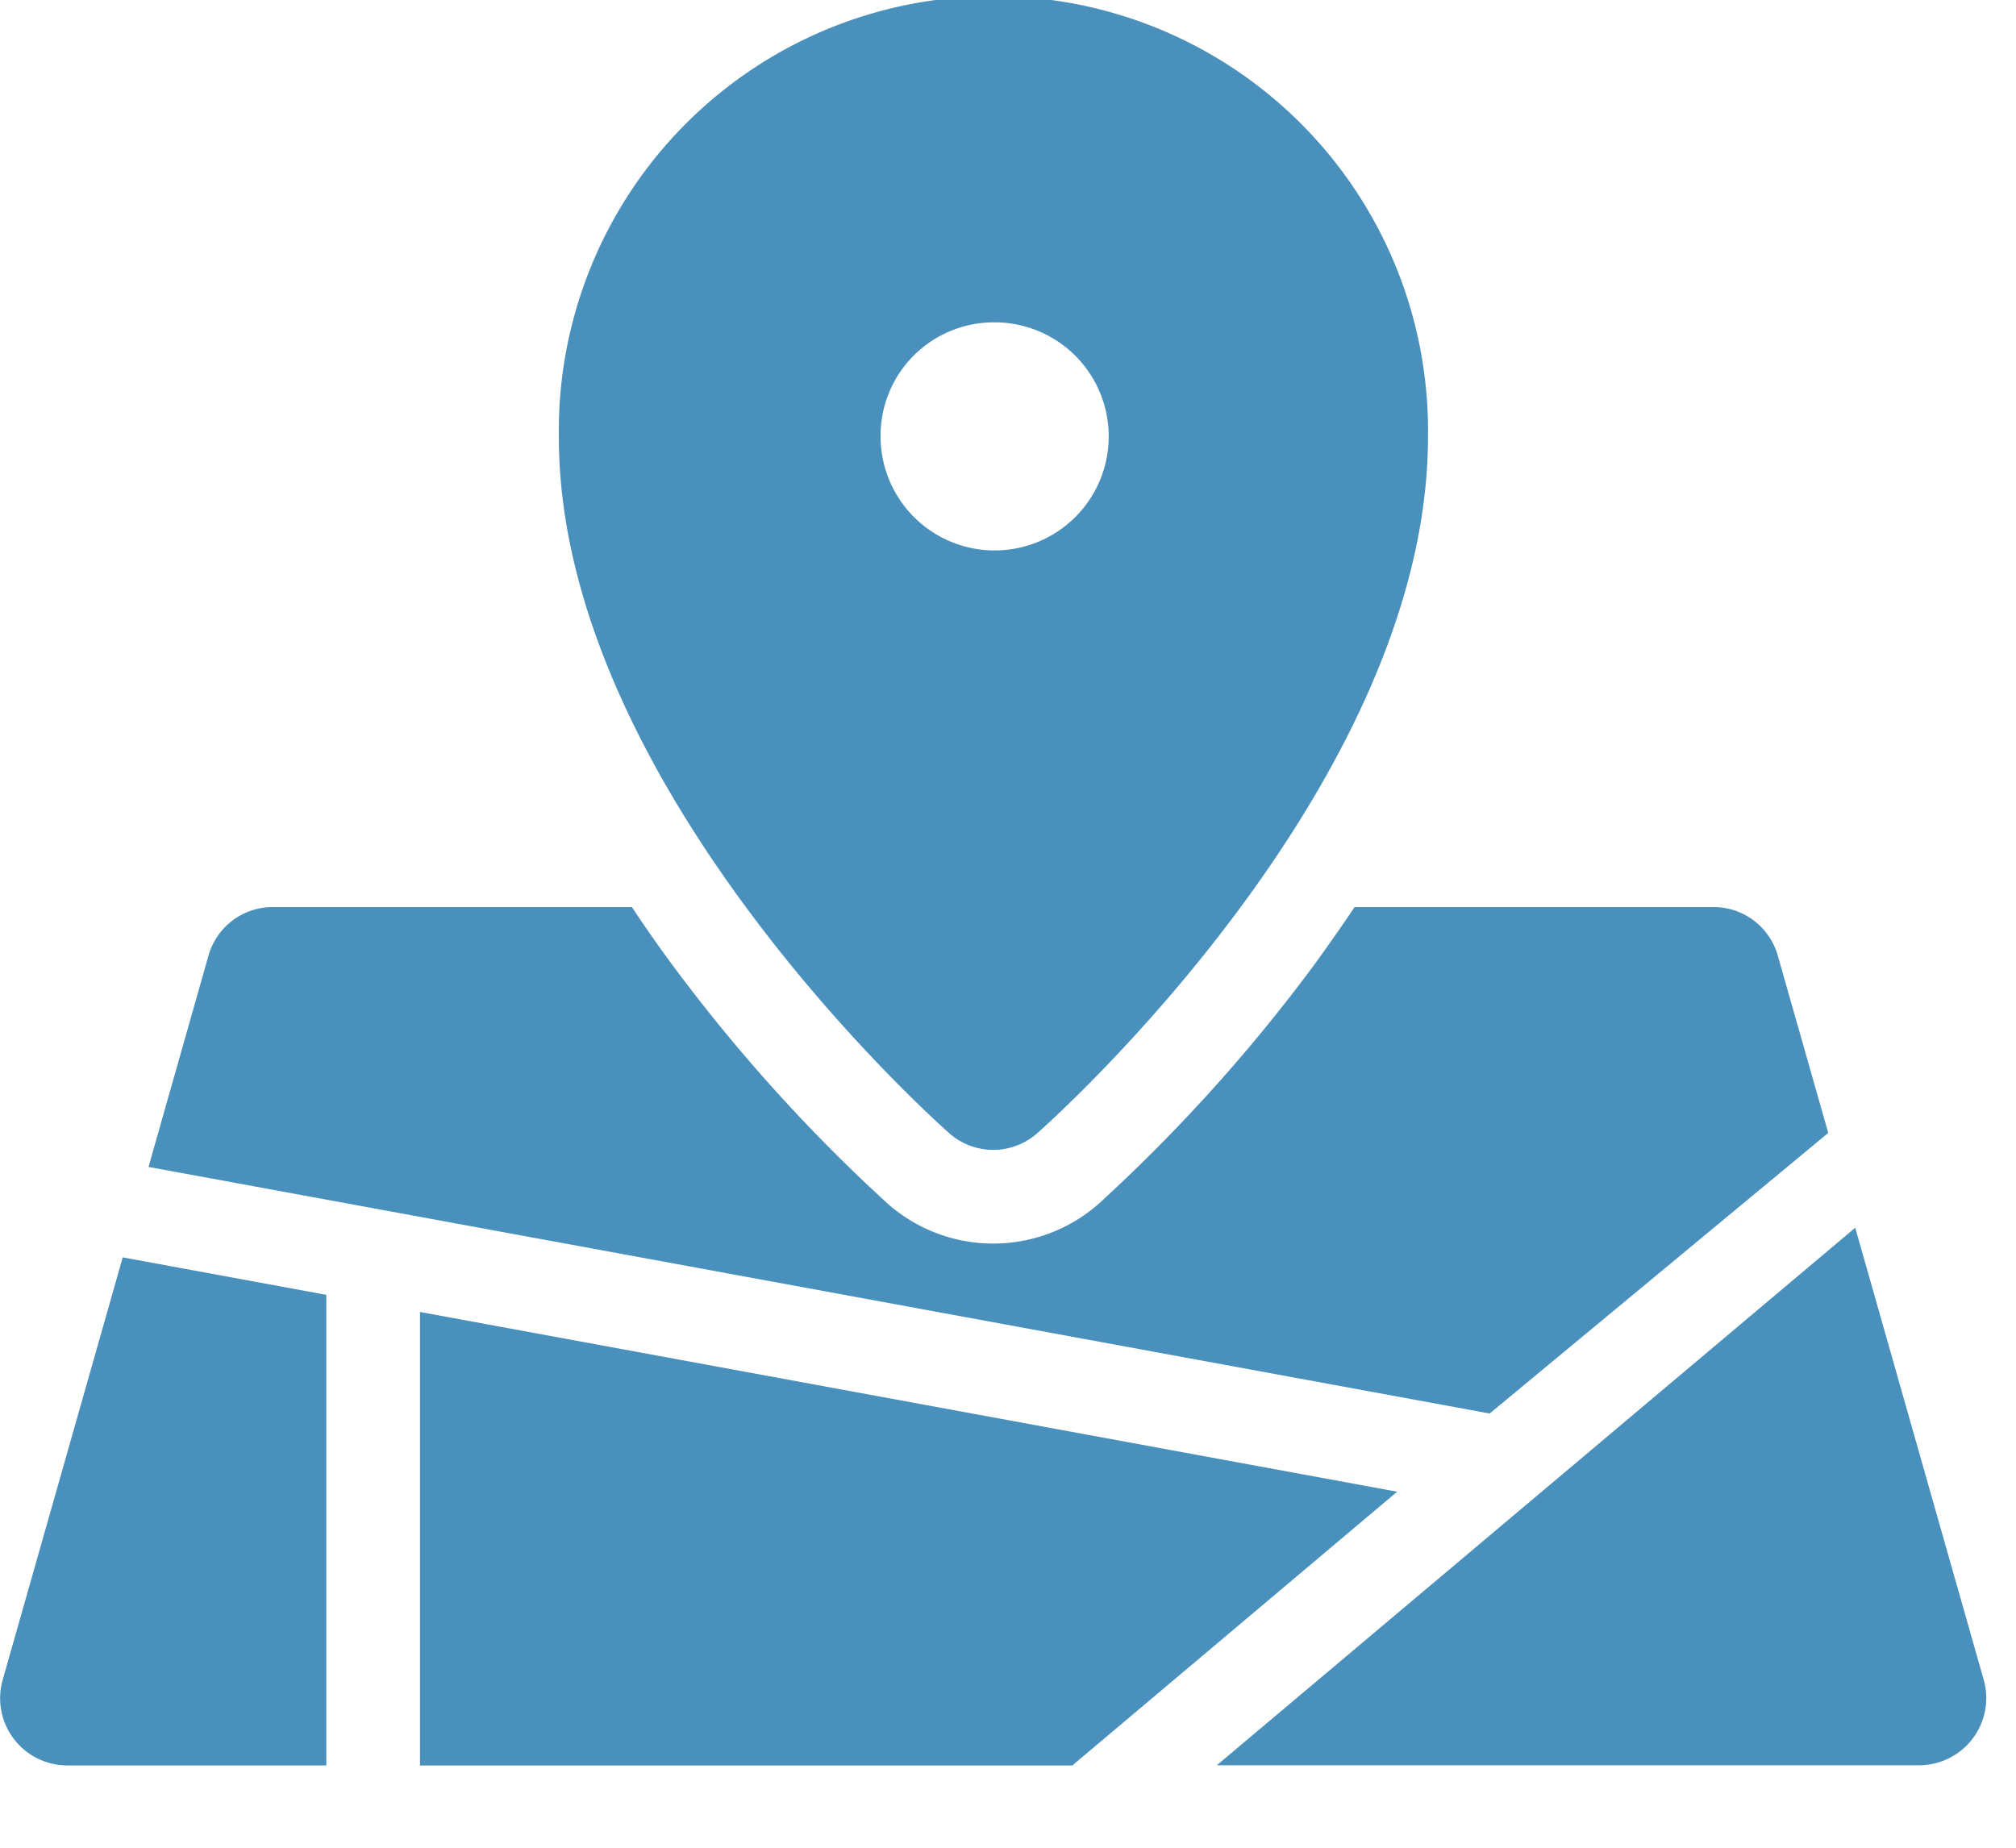
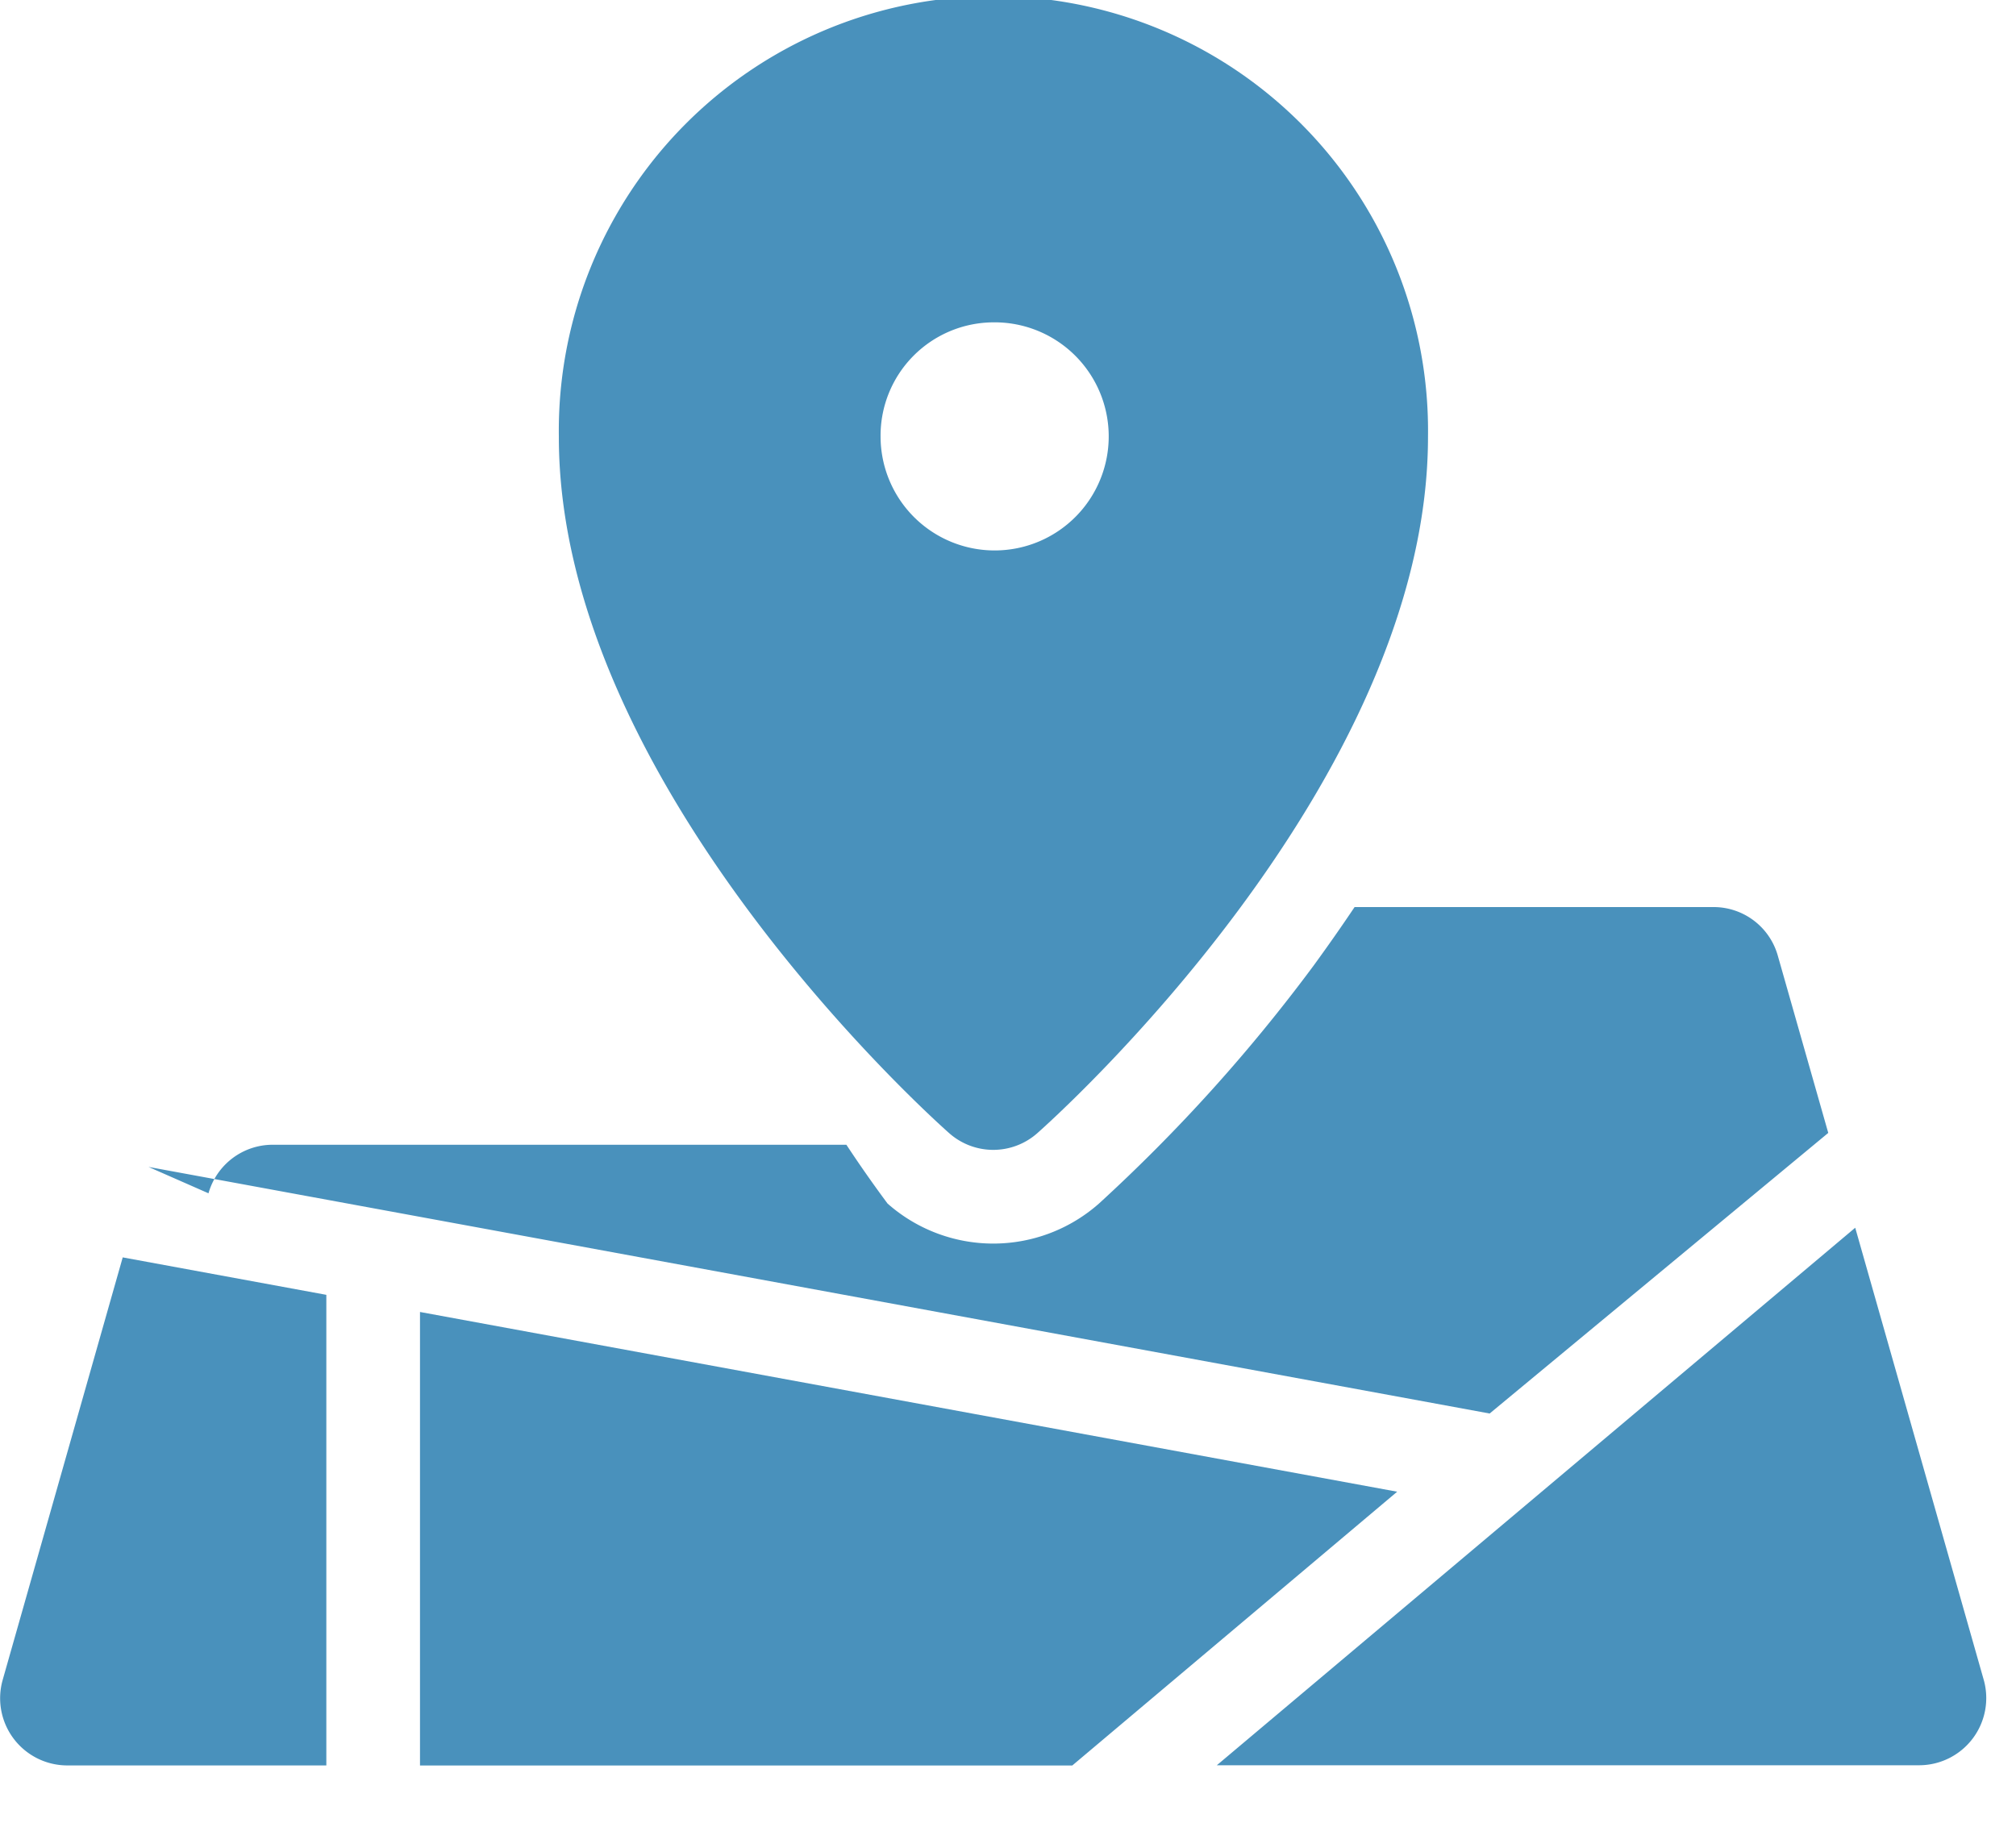
<svg xmlns="http://www.w3.org/2000/svg" width="24" height="22" viewBox="0 0 24 22">
  <defs>
    <style>
      .cls-1 {
        fill: #4991bc;
        fill-rule: evenodd;
      }
    </style>
  </defs>
-   <path id="icon" class="cls-1" d="M11.3,13.492a0.791,0.791,0,0,0,1.049,0C12.539,13.324,17,9.334,17,5.2a5.174,5.174,0,1,0-10.347,0C6.65,9.334,11.11,13.324,11.3,13.492Zm0.524-9.654A1.358,1.358,0,1,1,10.483,5.2,1.349,1.349,0,0,1,11.824,3.838Zm9.941,9.651-0.6-2.108A0.794,0.794,0,0,0,20.4,10.8H16.126q-0.232.346-.49,0.7a19.866,19.866,0,0,1-2.553,2.83,1.9,1.9,0,0,1-2.517,0A19.86,19.86,0,0,1,8.013,11.5q-0.259-.349-0.49-0.7H3.245a0.794,0.794,0,0,0-.763.578L1.768,13.894,17.734,16.83Zm1.852,6.516-1.531-5.387-7.6,6.4h8.365A0.8,0.8,0,0,0,23.617,20.005ZM3.885,15.417l-2.424-.446L0.031,20.005a0.8,0.8,0,0,0,.763,1.015H3.885v-5.6ZM5,15.621v5.4h7.765l3.868-3.26Z" />
+   <path id="icon" class="cls-1" d="M11.3,13.492a0.791,0.791,0,0,0,1.049,0C12.539,13.324,17,9.334,17,5.2a5.174,5.174,0,1,0-10.347,0C6.65,9.334,11.11,13.324,11.3,13.492Zm0.524-9.654A1.358,1.358,0,1,1,10.483,5.2,1.349,1.349,0,0,1,11.824,3.838Zm9.941,9.651-0.6-2.108A0.794,0.794,0,0,0,20.4,10.8H16.126q-0.232.346-.49,0.7a19.866,19.866,0,0,1-2.553,2.83,1.9,1.9,0,0,1-2.517,0q-0.259-.349-0.49-0.7H3.245a0.794,0.794,0,0,0-.763.578L1.768,13.894,17.734,16.83Zm1.852,6.516-1.531-5.387-7.6,6.4h8.365A0.8,0.8,0,0,0,23.617,20.005ZM3.885,15.417l-2.424-.446L0.031,20.005a0.8,0.8,0,0,0,.763,1.015H3.885v-5.6ZM5,15.621v5.4h7.765l3.868-3.26Z" />
</svg>